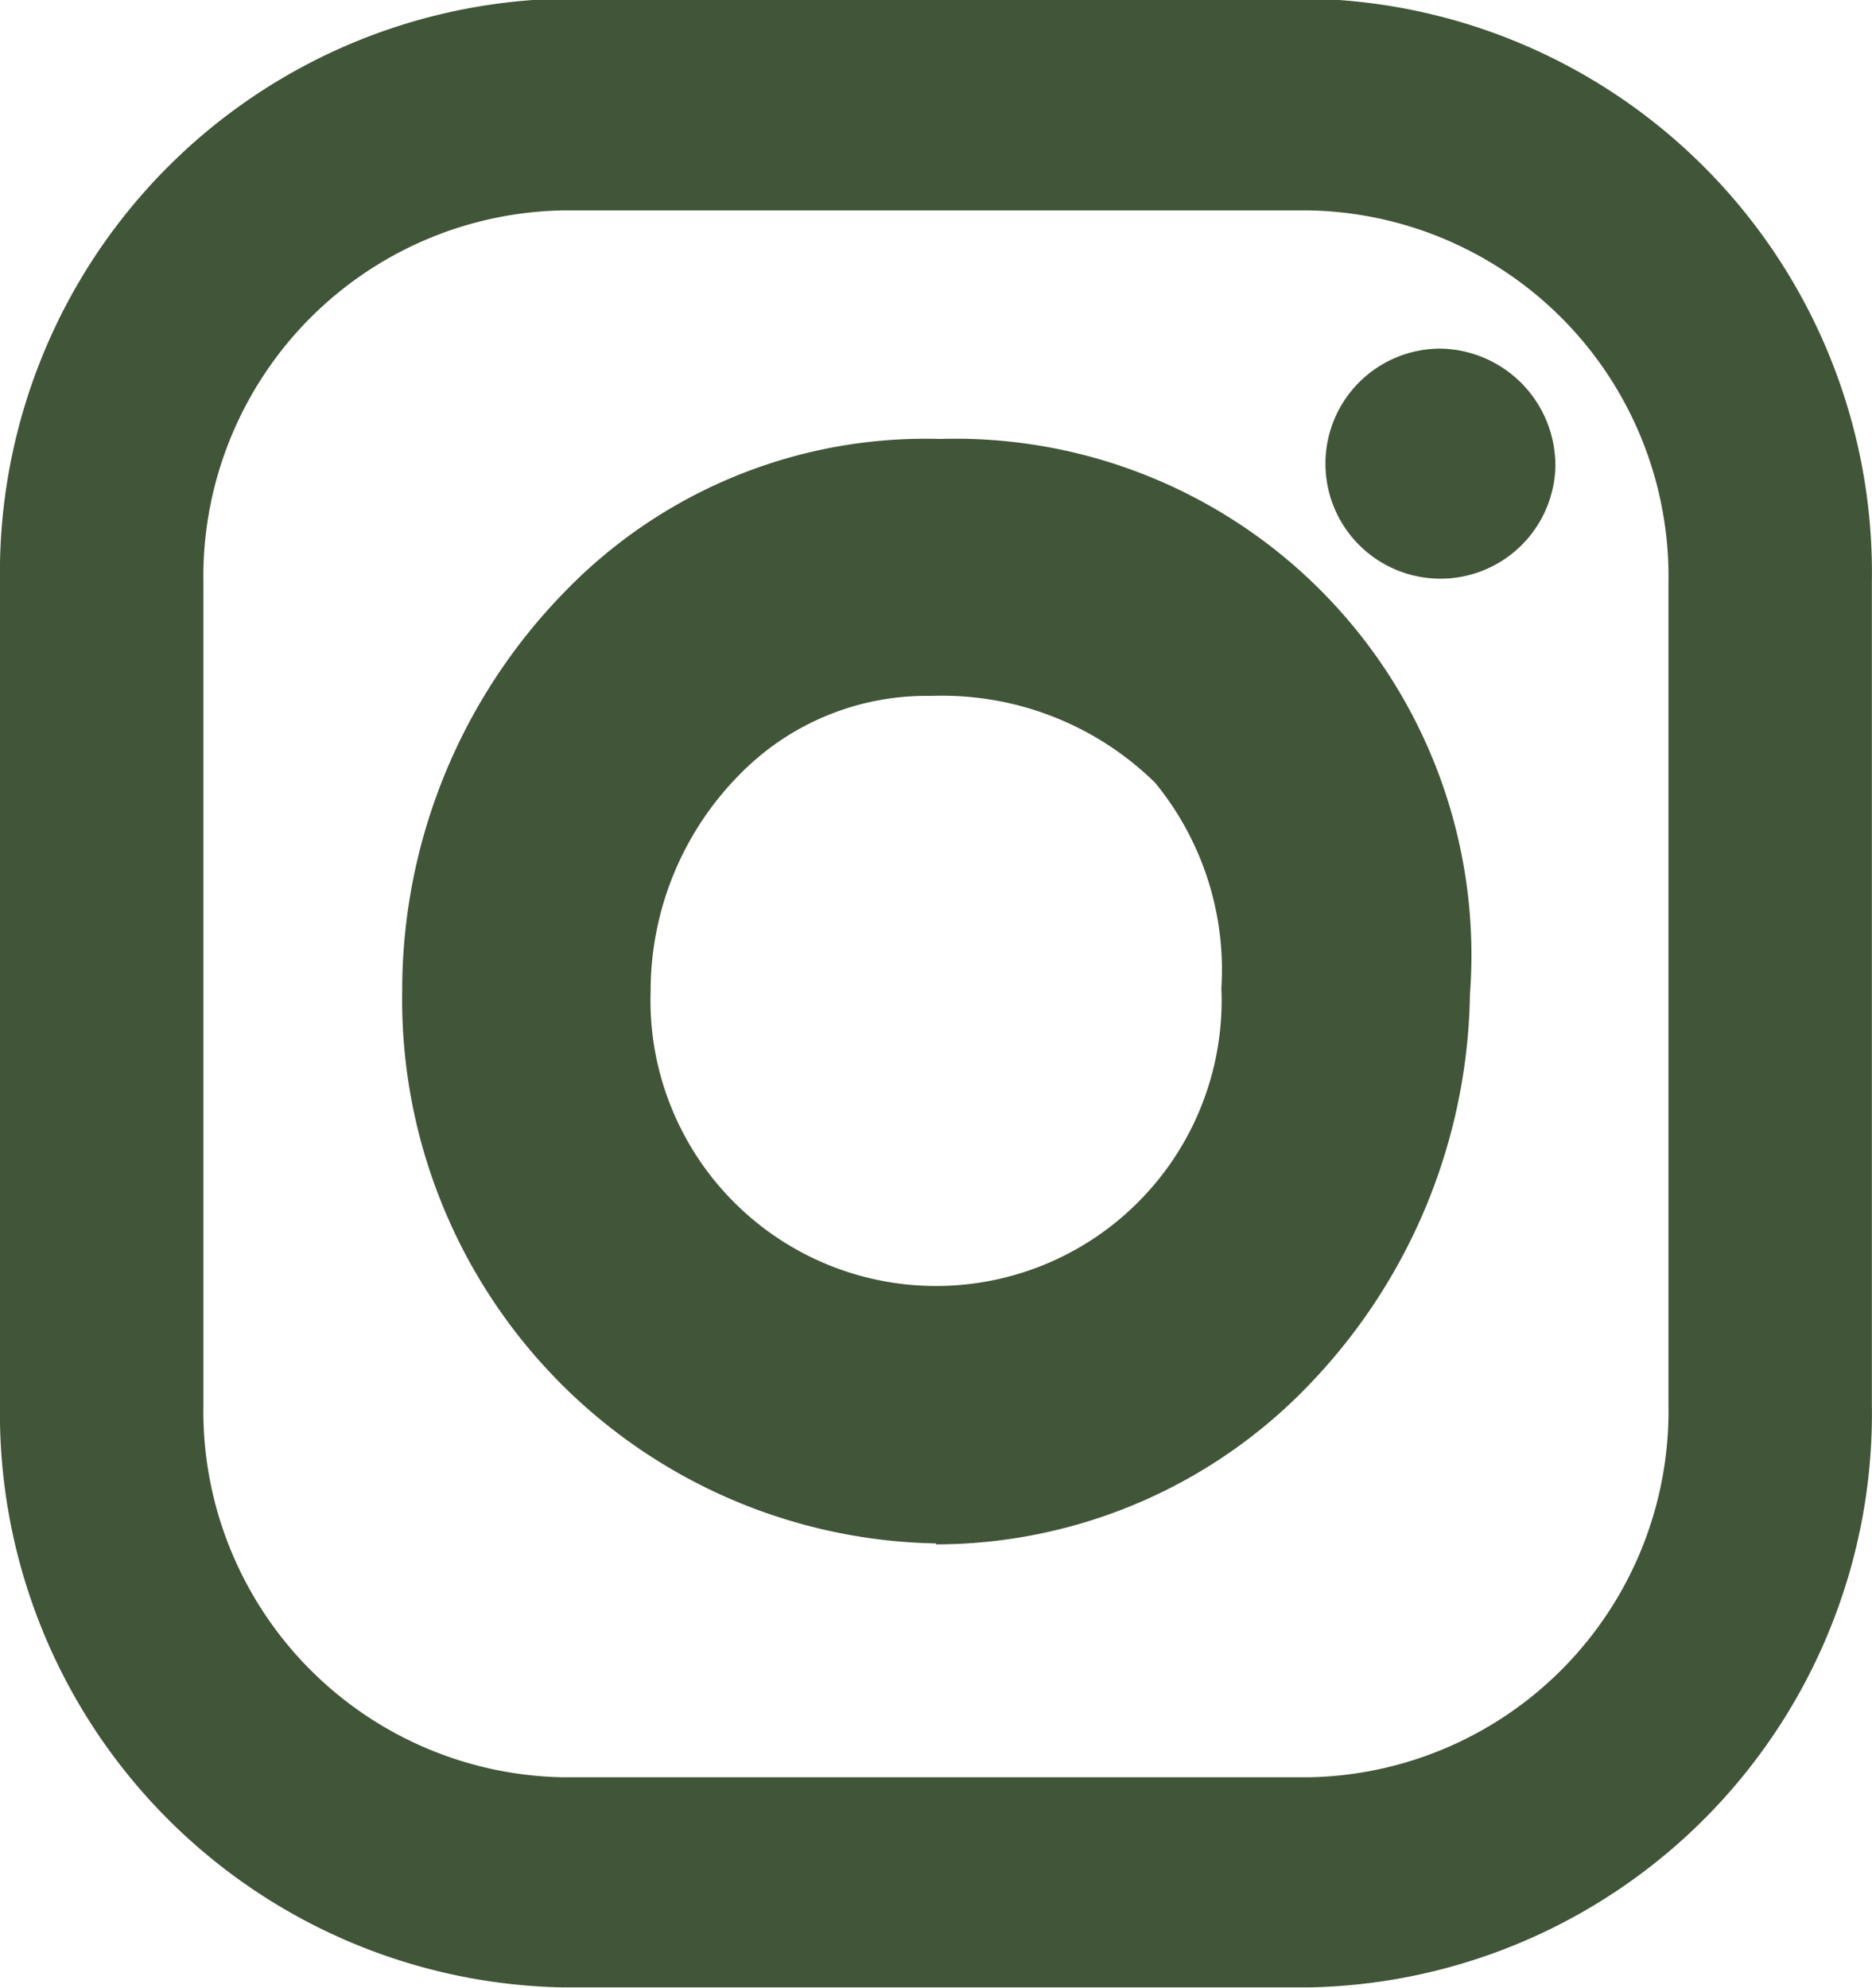
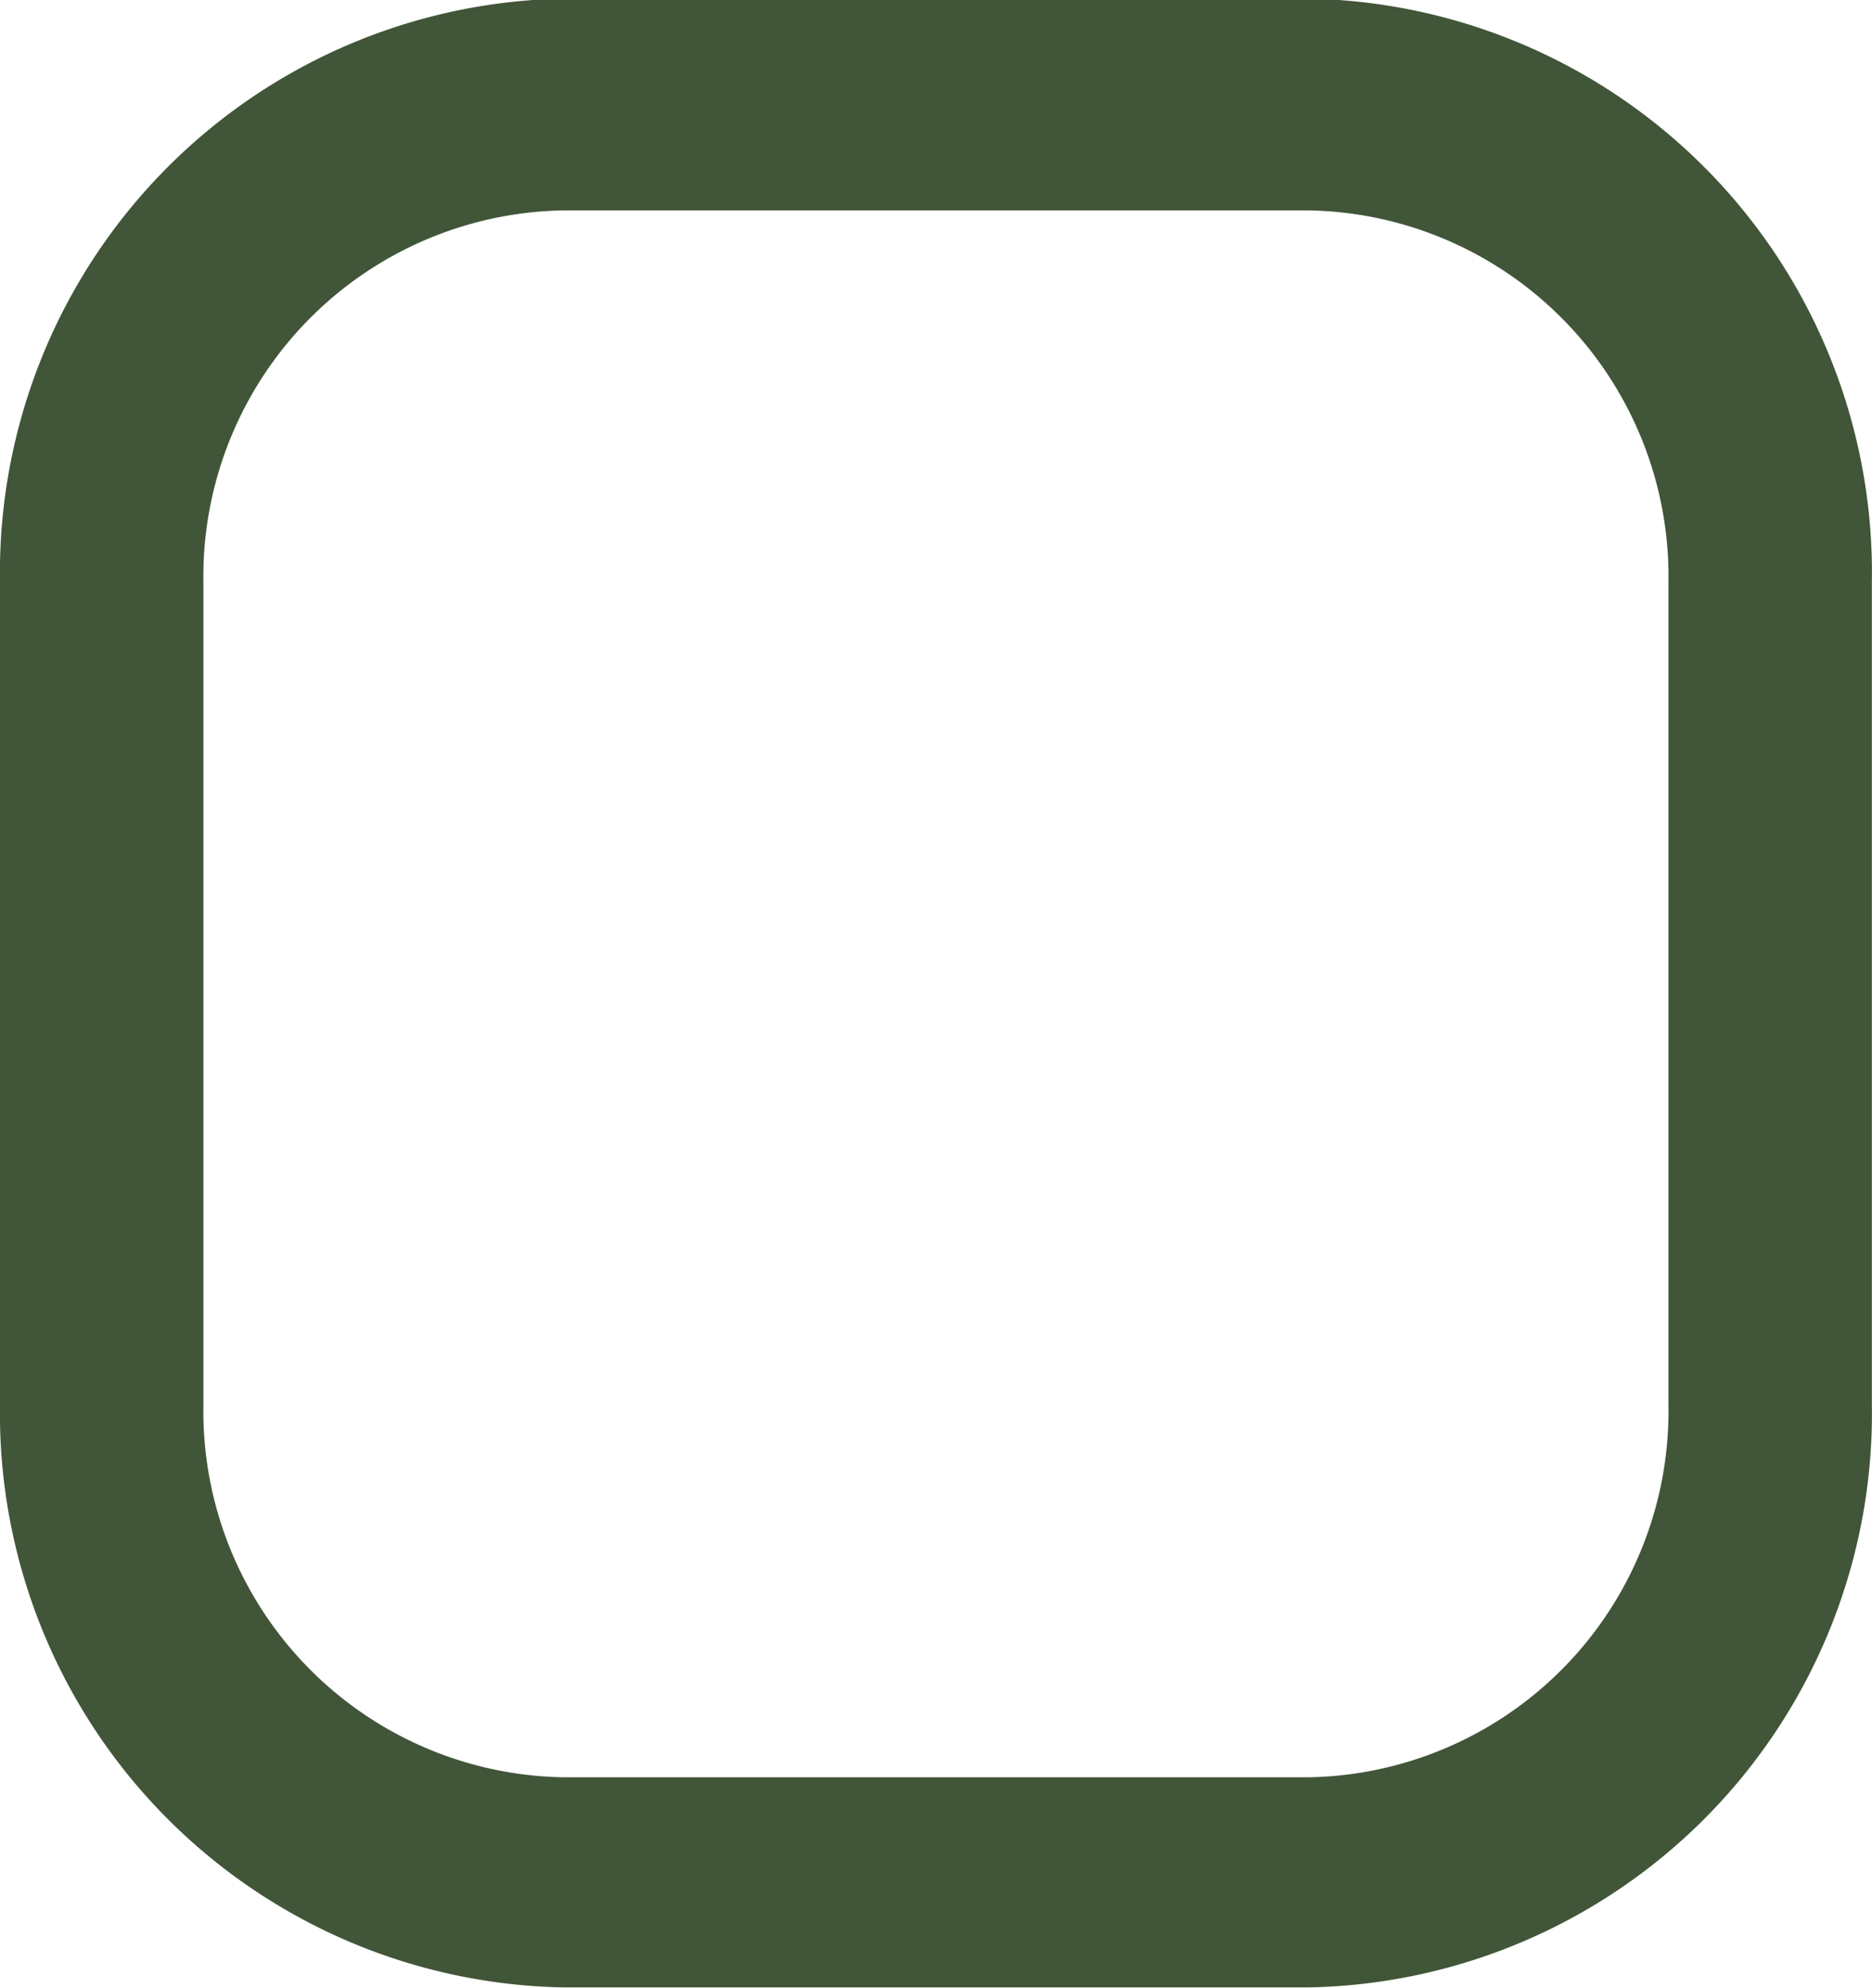
<svg xmlns="http://www.w3.org/2000/svg" id="Group_20" data-name="Group 20" width="13.805" height="14.654" viewBox="0 0 13.805 14.654">
  <g id="Group_22" data-name="Group 22" transform="translate(0 0)">
    <g id="Group_21" data-name="Group 21">
      <path id="Path_9" data-name="Path 9" d="M233.933,213.217a2.7,2.7,0,0,0-2.655,2.745v6.061a2.7,2.7,0,0,0,2.655,2.745h5.494a2.7,2.7,0,0,0,2.655-2.745v-6.061a2.7,2.7,0,0,0-2.655-2.745Zm5.494,13.1h-5.494a4.233,4.233,0,0,1-4.155-4.3v-6.061a4.233,4.233,0,0,1,4.155-4.3h5.494a4.232,4.232,0,0,1,4.155,4.3v6.061a4.232,4.232,0,0,1-4.155,4.3" transform="translate(-229.778 -211.666)" fill="#415538" />
-       <path id="Path_10" data-name="Path 10" d="M237.518,217.8a1.926,1.926,0,0,0-1.371.585,2.268,2.268,0,0,0-.651,1.591,2.106,2.106,0,1,0,4.209-.021,2.175,2.175,0,0,0-.488-1.514,2.241,2.241,0,0,0-1.642-.641h-.056m.082,6.248a4.01,4.01,0,0,1-3.937-4.071,4.206,4.206,0,0,1,1.206-2.952,3.7,3.7,0,0,1,2.758-1.119A3.806,3.806,0,0,1,241.538,220a4.236,4.236,0,0,1-1.164,2.855,3.815,3.815,0,0,1-2.774,1.2" transform="translate(-230.698 -212.67)" fill="#415538" />
-       <path id="Path_11" data-name="Path 11" d="M244.282,215.909a.848.848,0,1,1-.847-.876.862.862,0,0,1,.847.876" transform="translate(-232.812 -212.463)" fill="#415538" />
    </g>
  </g>
</svg>